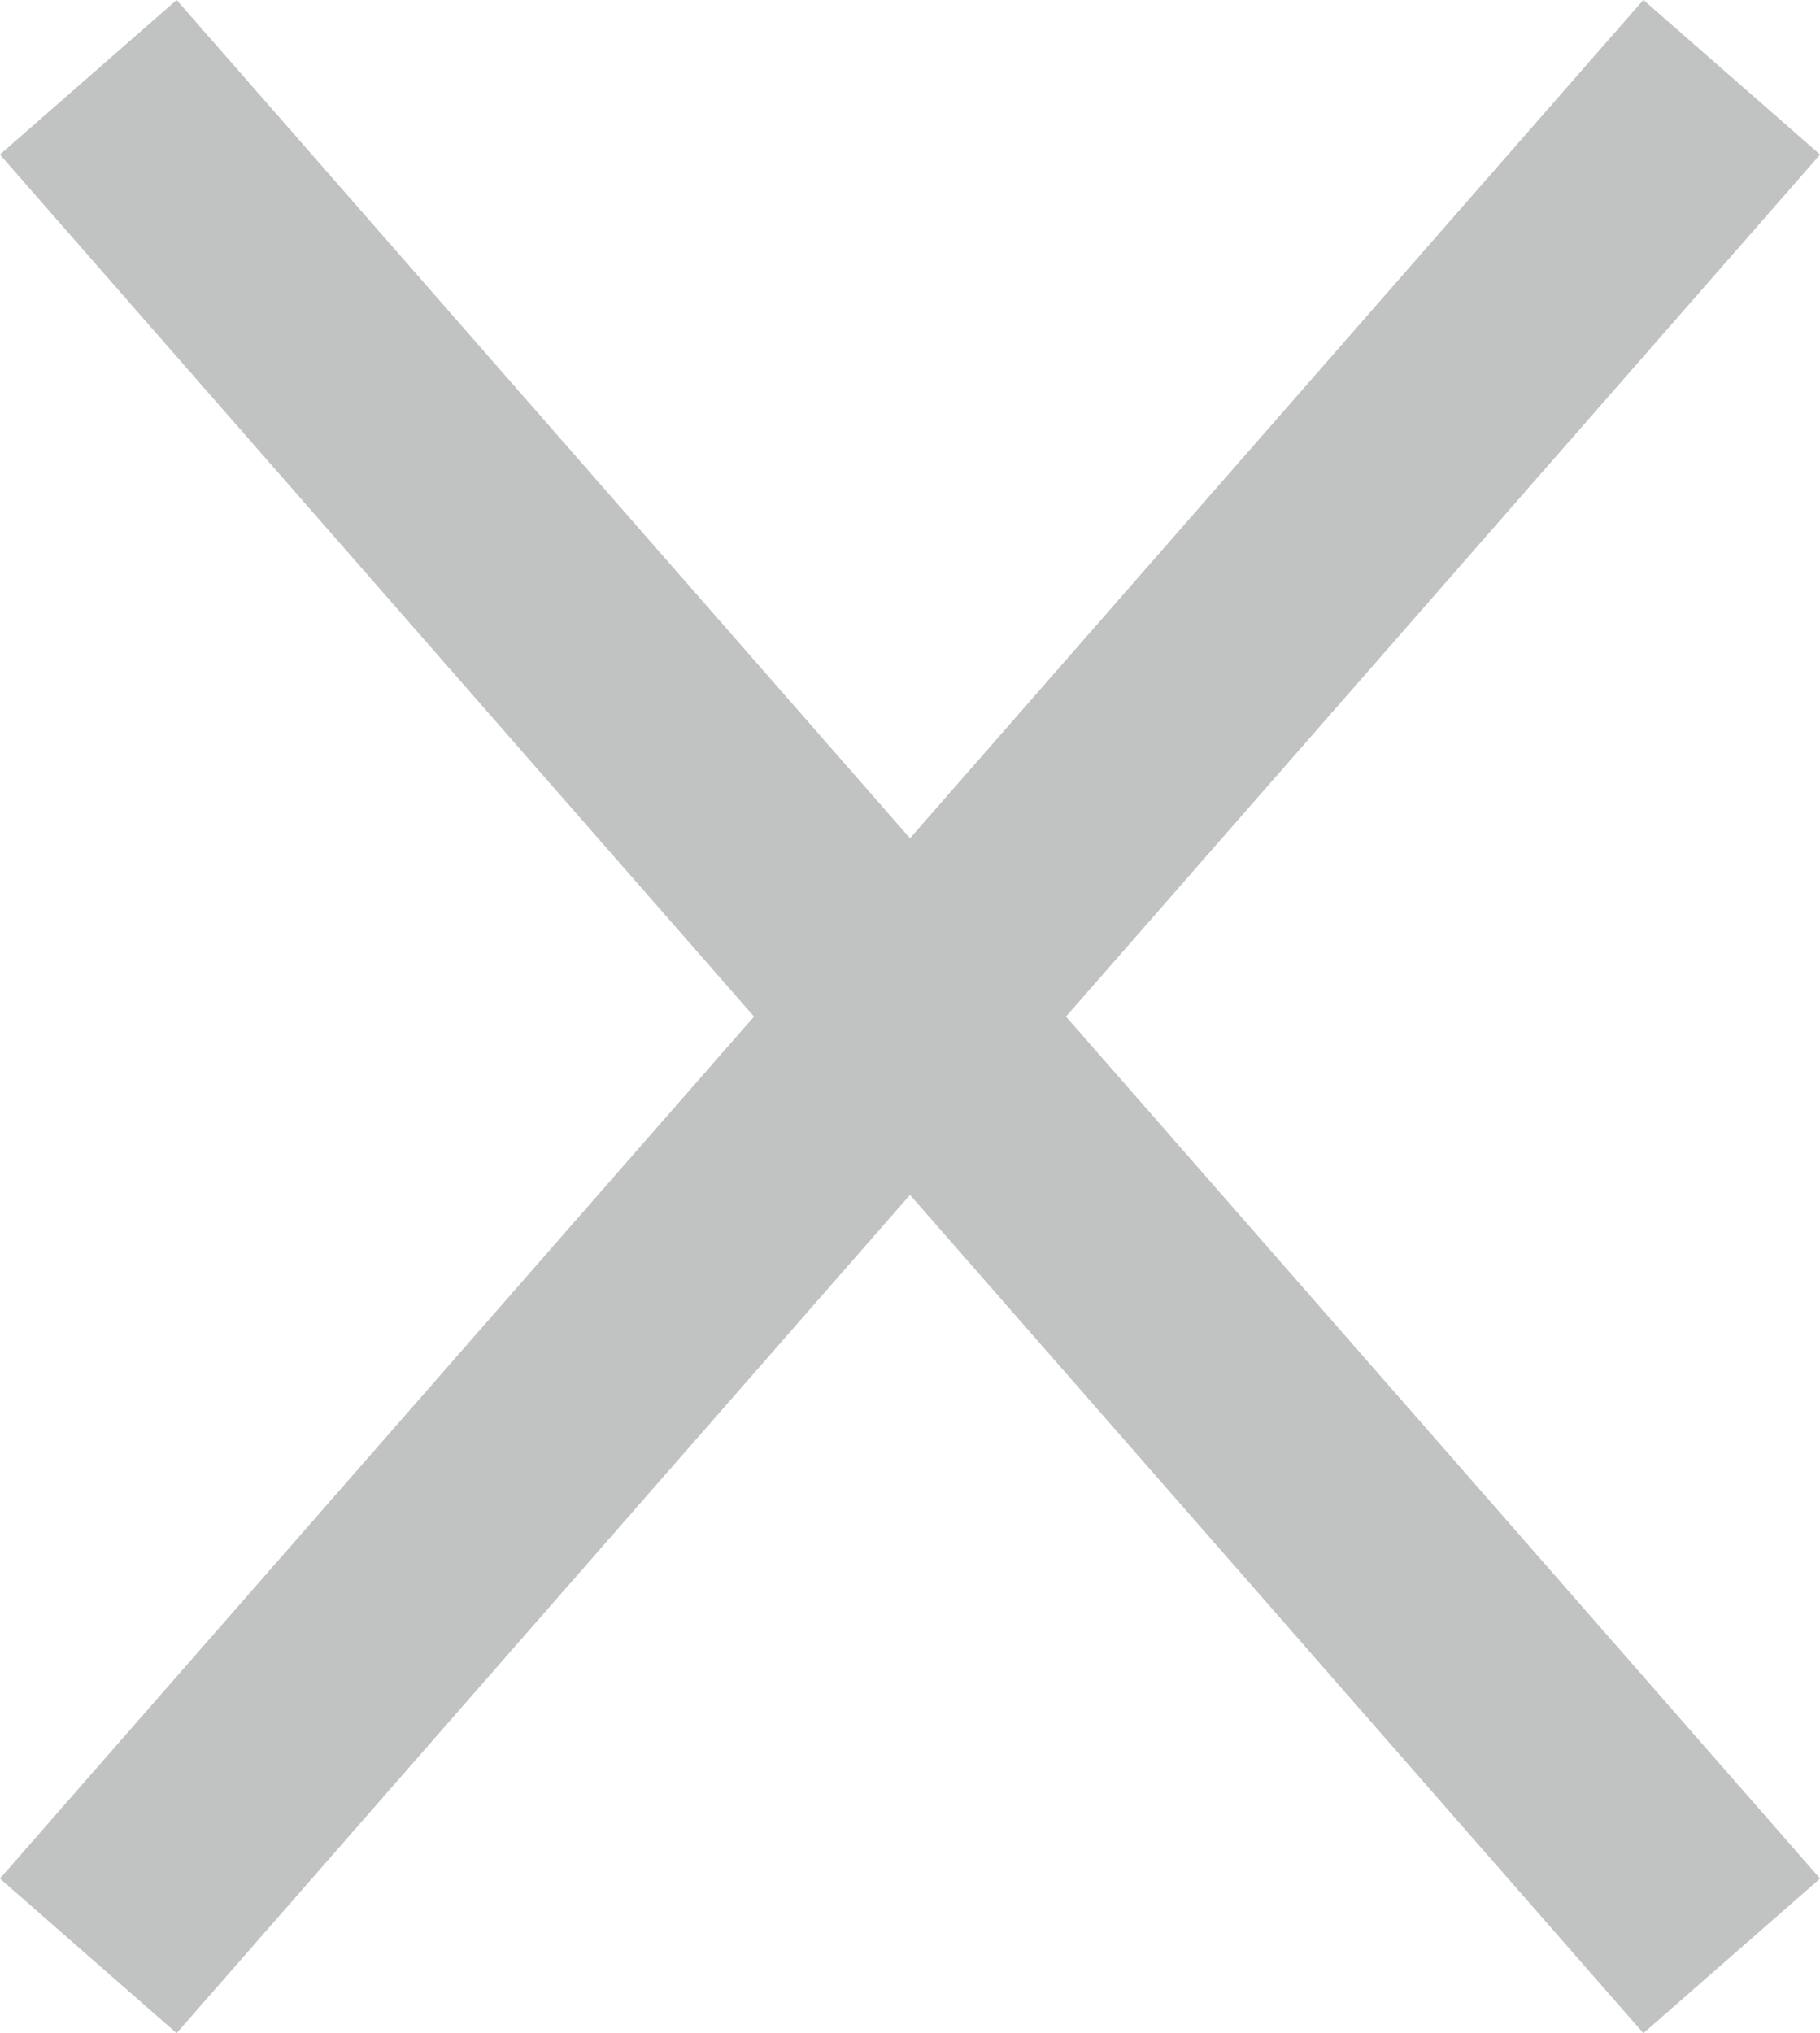
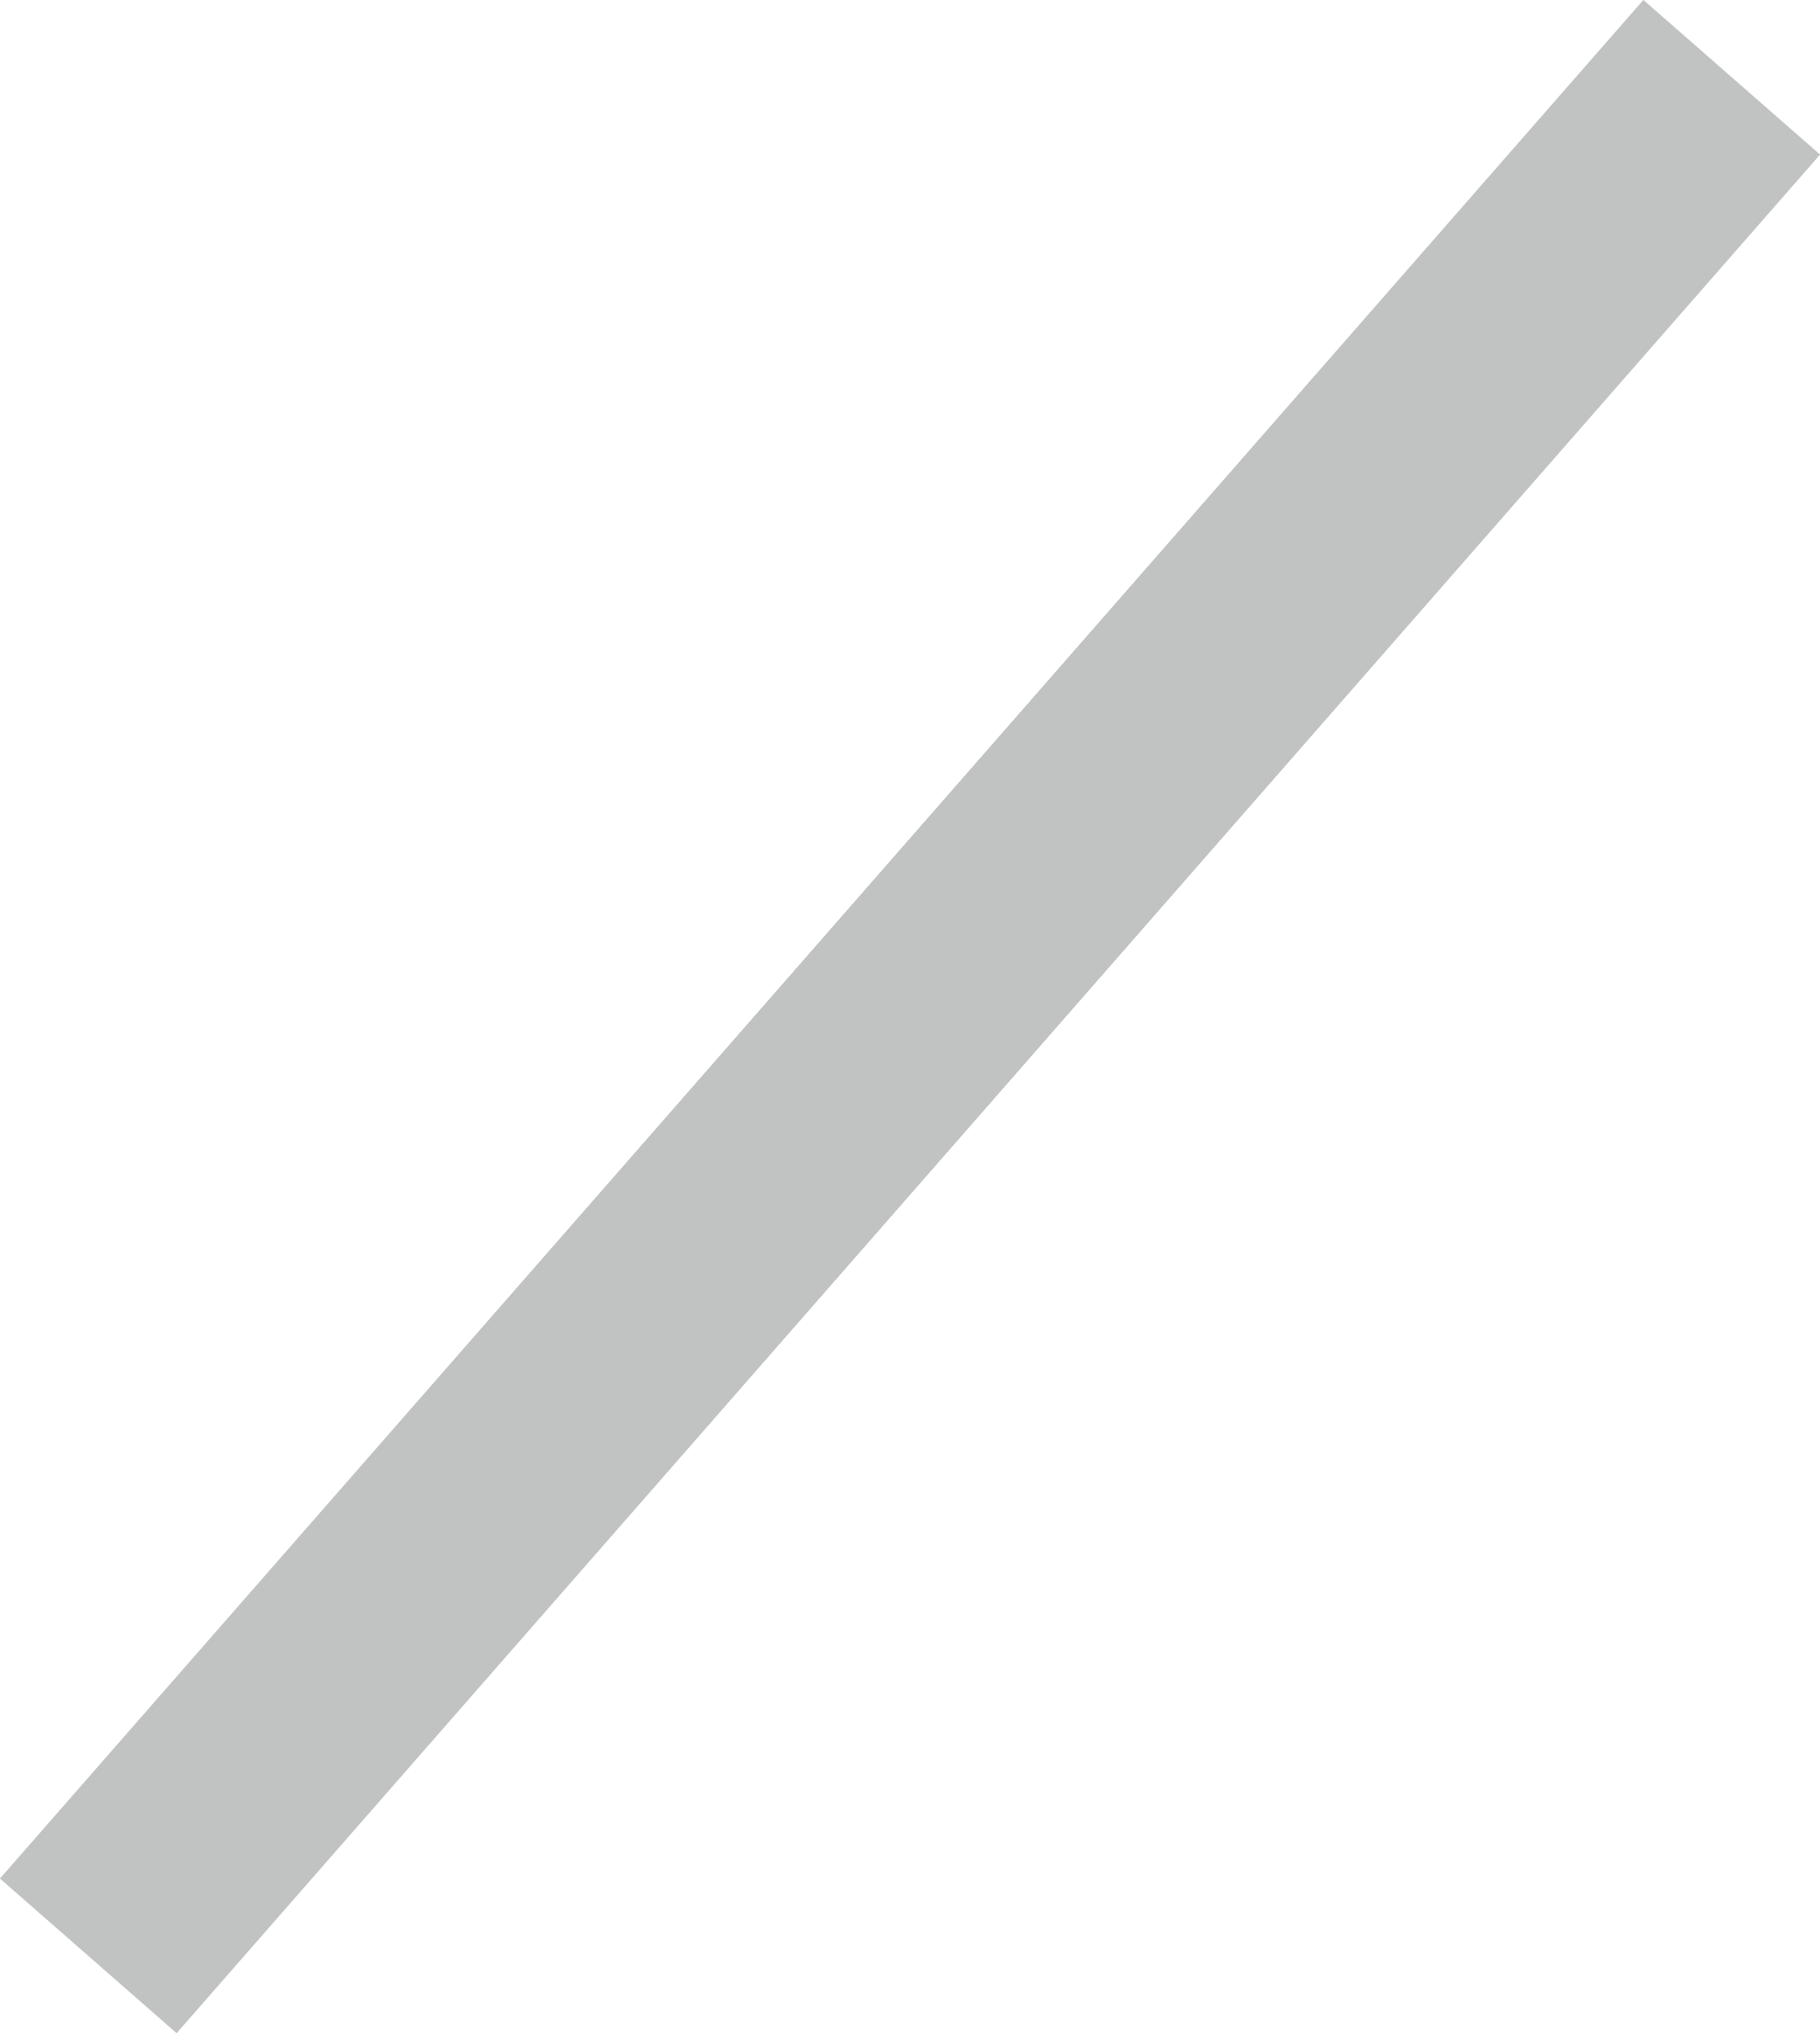
<svg xmlns="http://www.w3.org/2000/svg" width="15.504" height="17.316" viewBox="0 0 15.504 17.316">
  <g id="Group_510" data-name="Group 510" transform="translate(0.752 0.658)">
    <line id="Line_65" data-name="Line 65" x1="14" y2="16" fill="none" stroke="#c1c2c2" stroke-width="2" />
-     <line id="Line_66" data-name="Line 66" x2="14" y2="16" fill="none" stroke="#c1c2c2" stroke-width="2" />
  </g>
</svg>